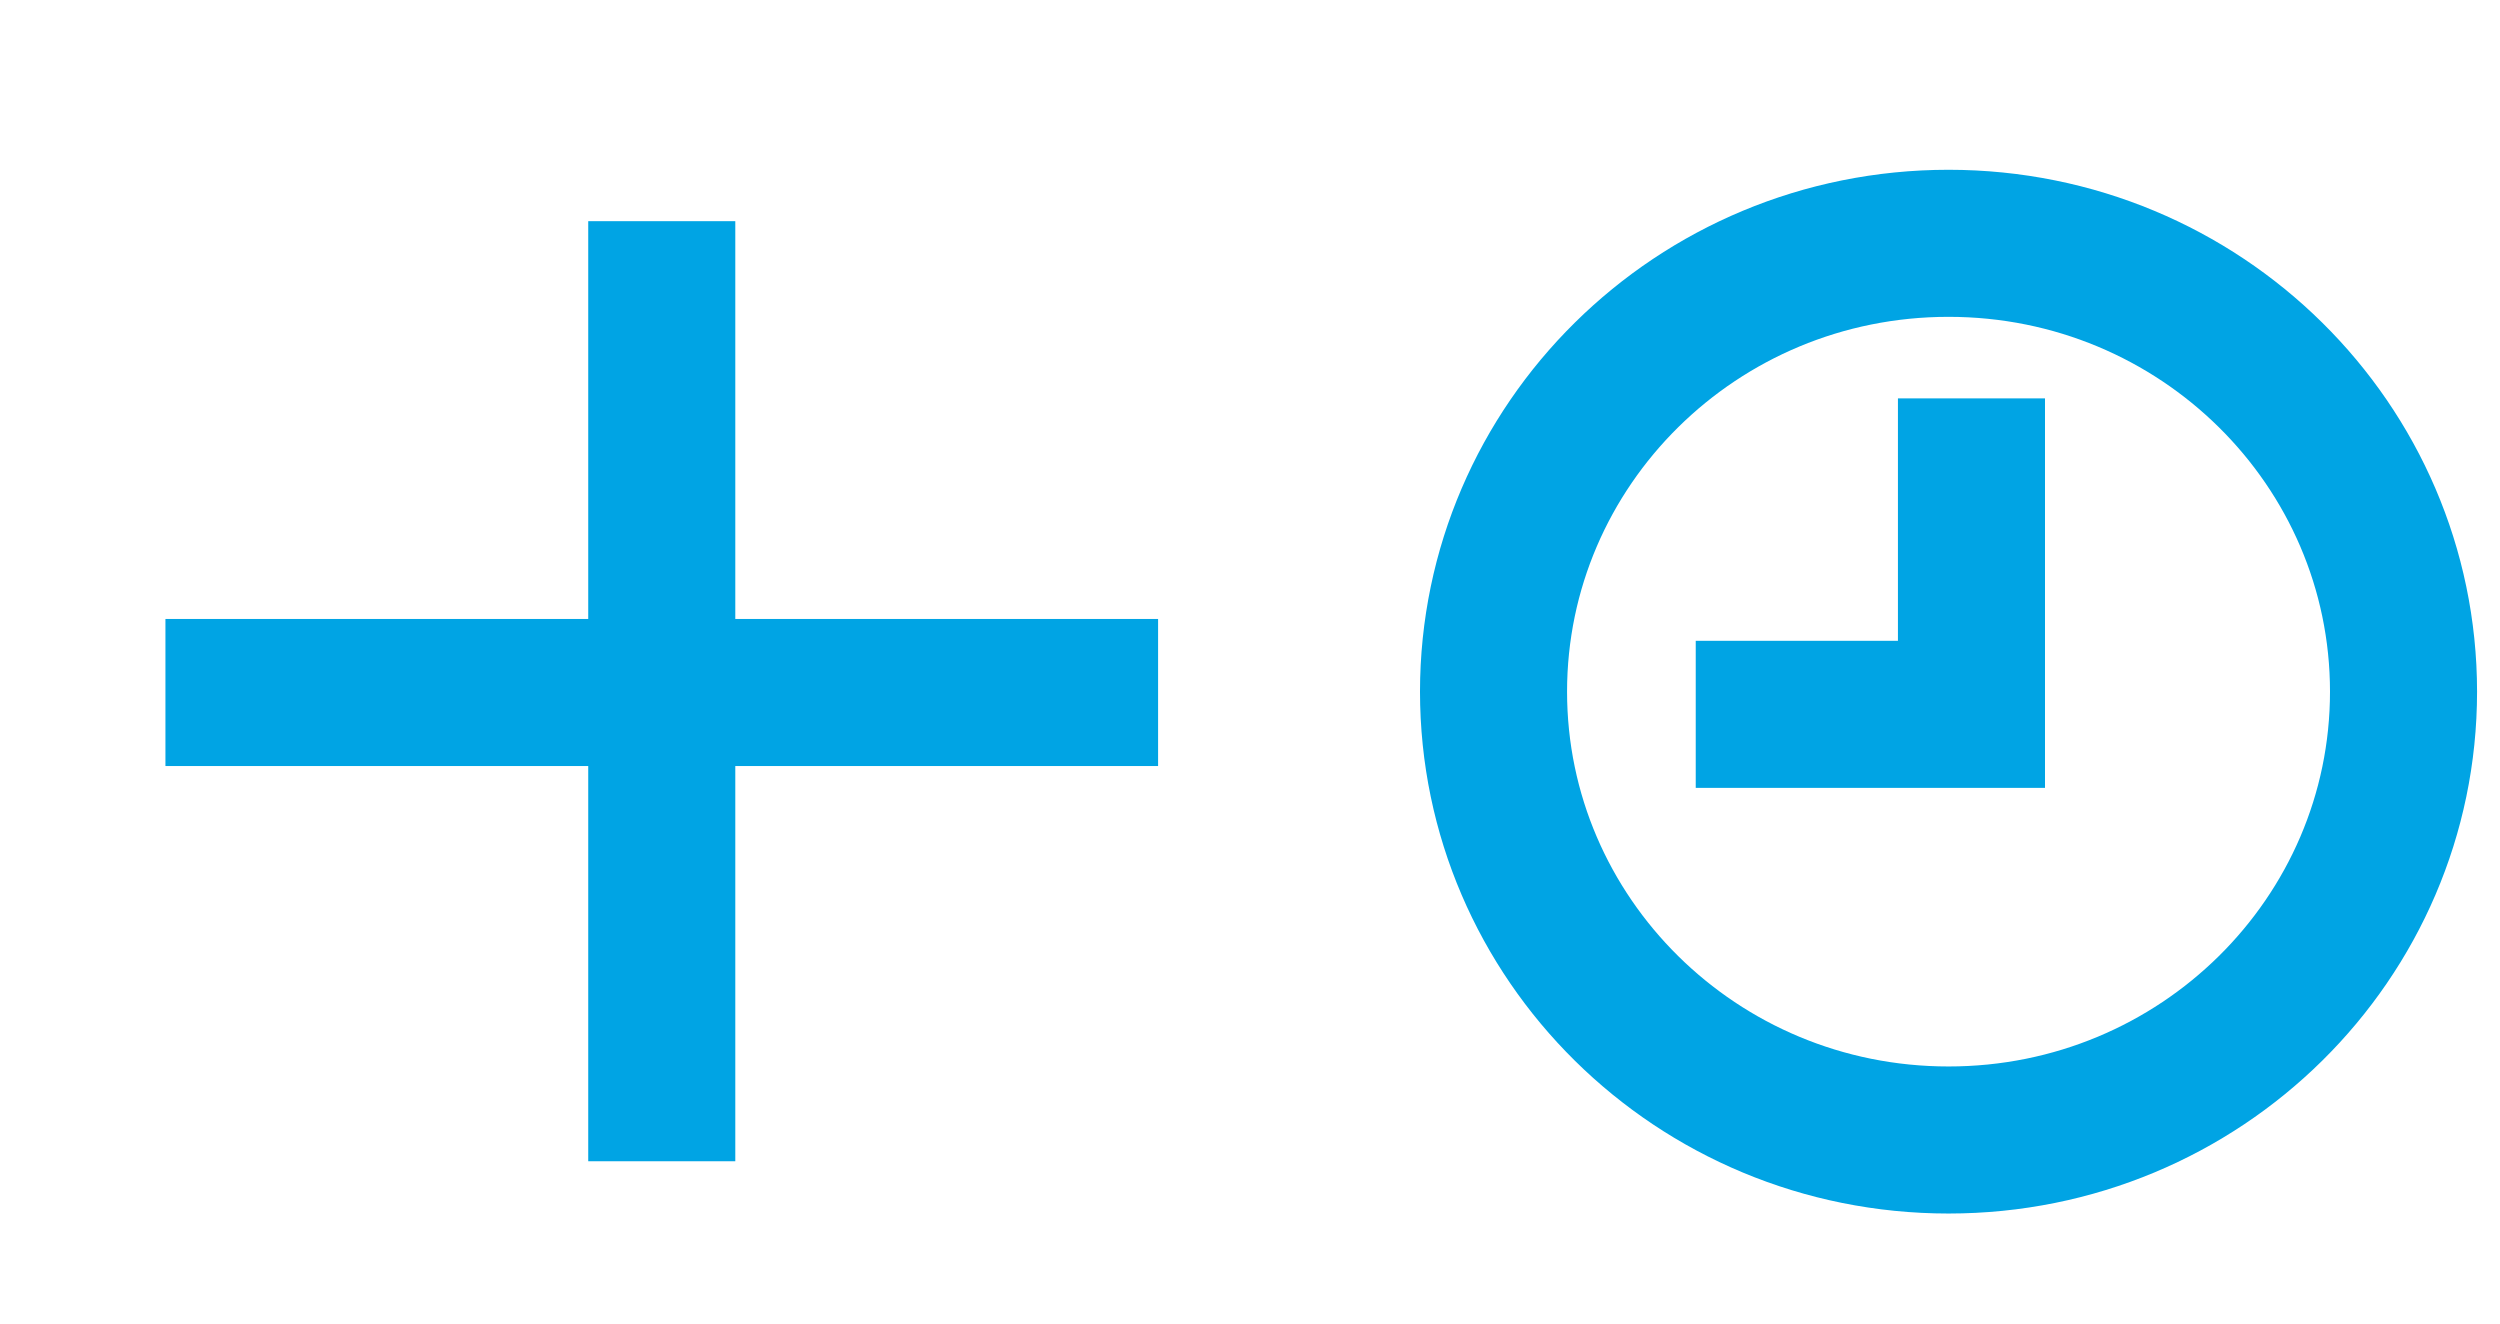
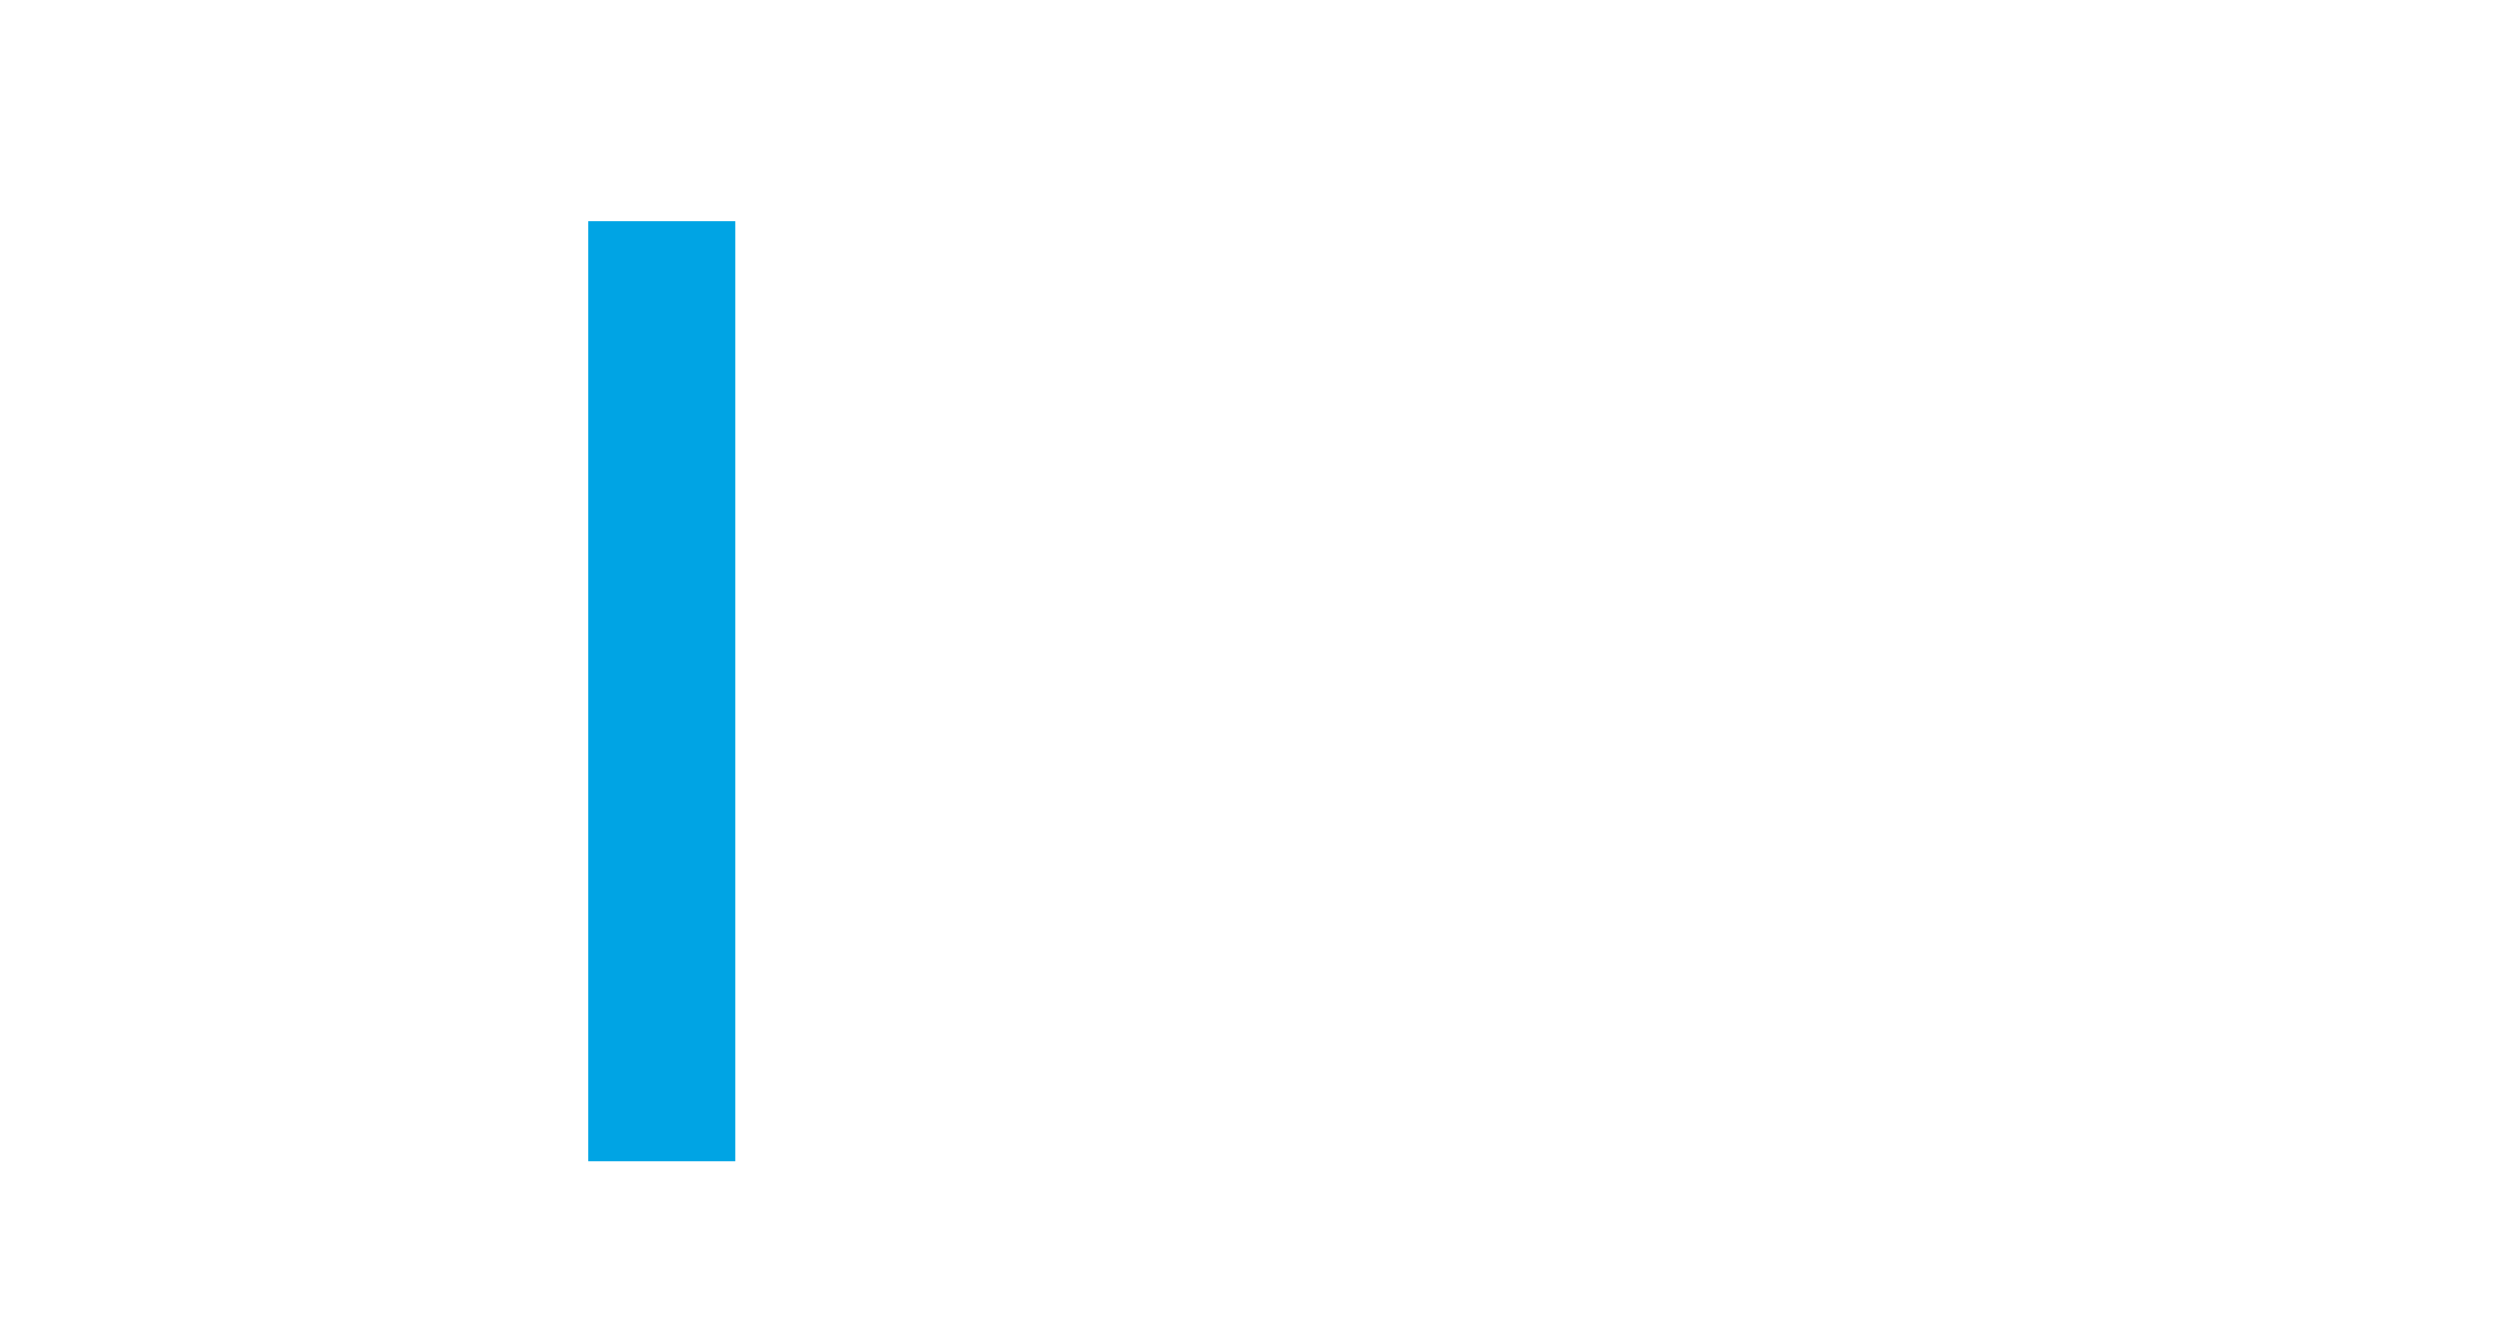
<svg xmlns="http://www.w3.org/2000/svg" width="34" height="18" viewBox="0 0 34 18" fill="none">
-   <path d="M2.25 9.418H15.75" stroke="#00A4E4" stroke-width="2" stroke-miterlimit="10" />
  <path d="M9 15.793V3.008" stroke="#00A4E4" stroke-width="2" stroke-miterlimit="10" />
  <g clip-path="url(#clip0_149_1604)">
-     <path d="M26.5 3.309C29.929 3.309 32.687 6.051 32.688 9.406C32.688 12.762 29.929 15.504 26.5 15.504C23.071 15.504 20.312 12.762 20.312 9.406C20.313 6.051 23.071 3.309 26.5 3.309Z" stroke="#00A4E4" stroke-width="2" stroke-miterlimit="10" />
-     <path d="M26.812 5.418V9.715H23.062" stroke="#00A4E4" stroke-width="2" stroke-miterlimit="10" />
-   </g>
+     </g>
  <defs>
    <clipPath id="clip0_149_1604">
      <rect width="15" height="14.813" fill="white" transform="translate(19 2)" />
    </clipPath>
  </defs>
</svg>